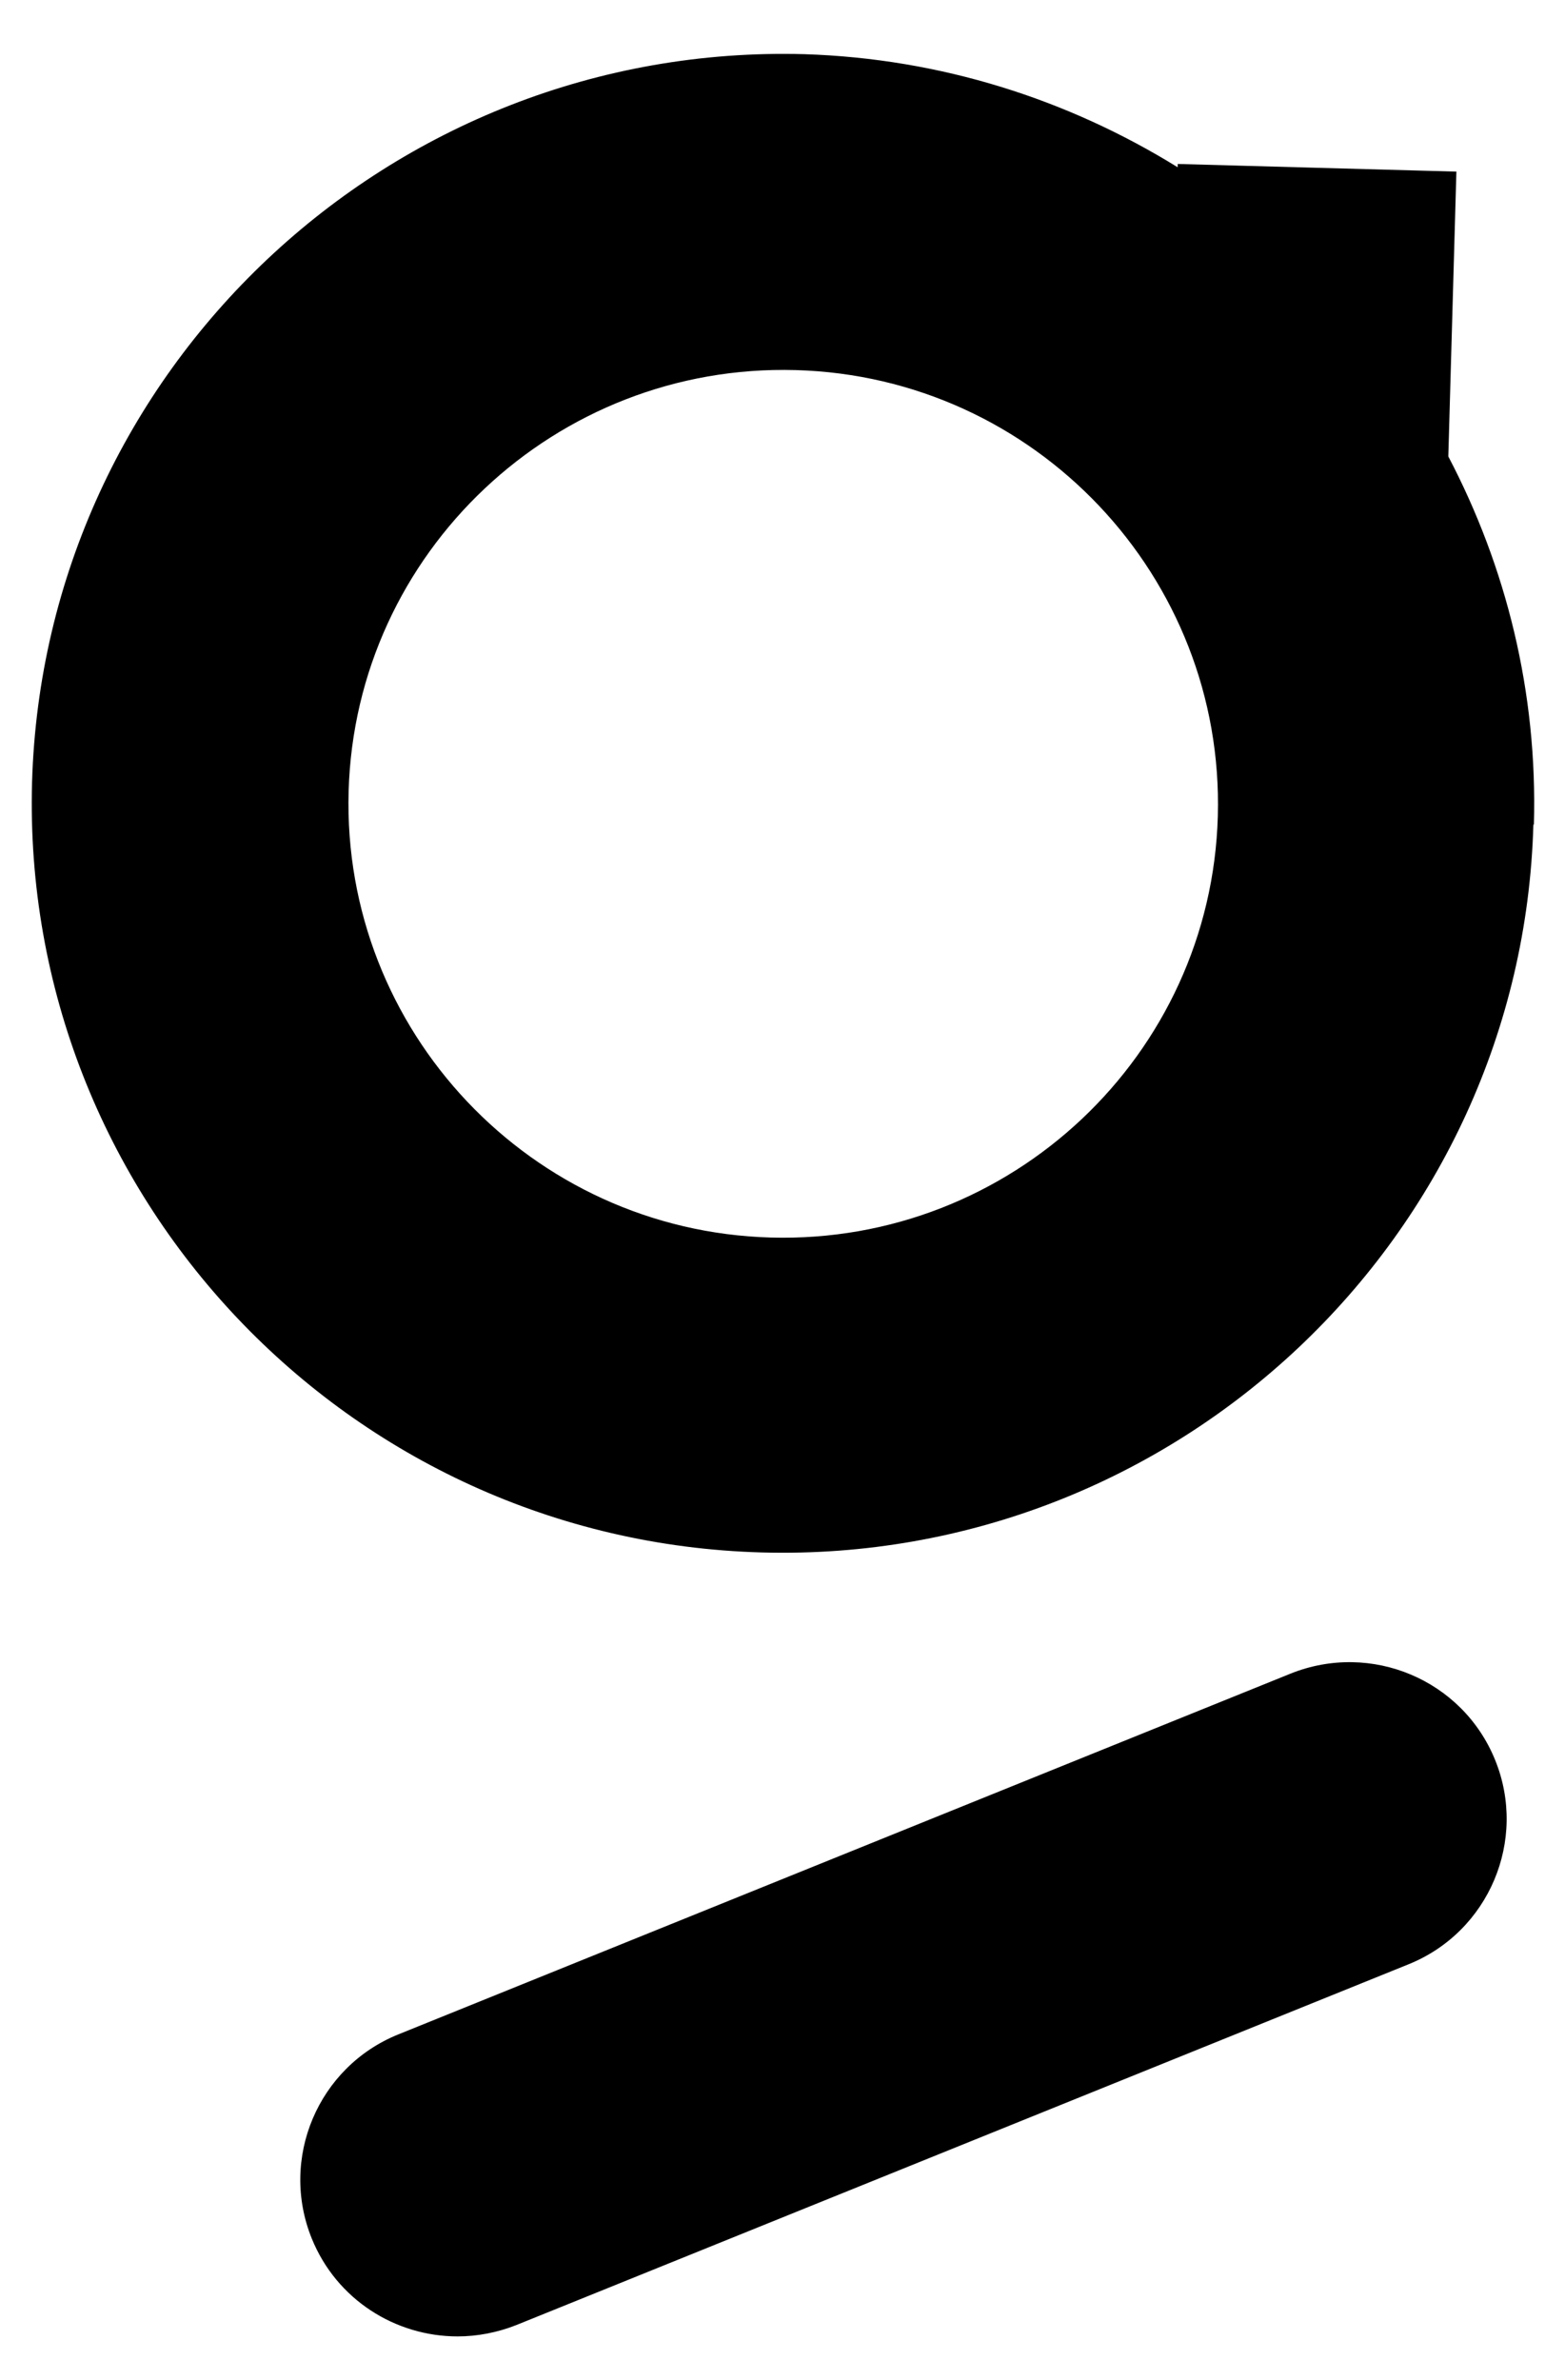
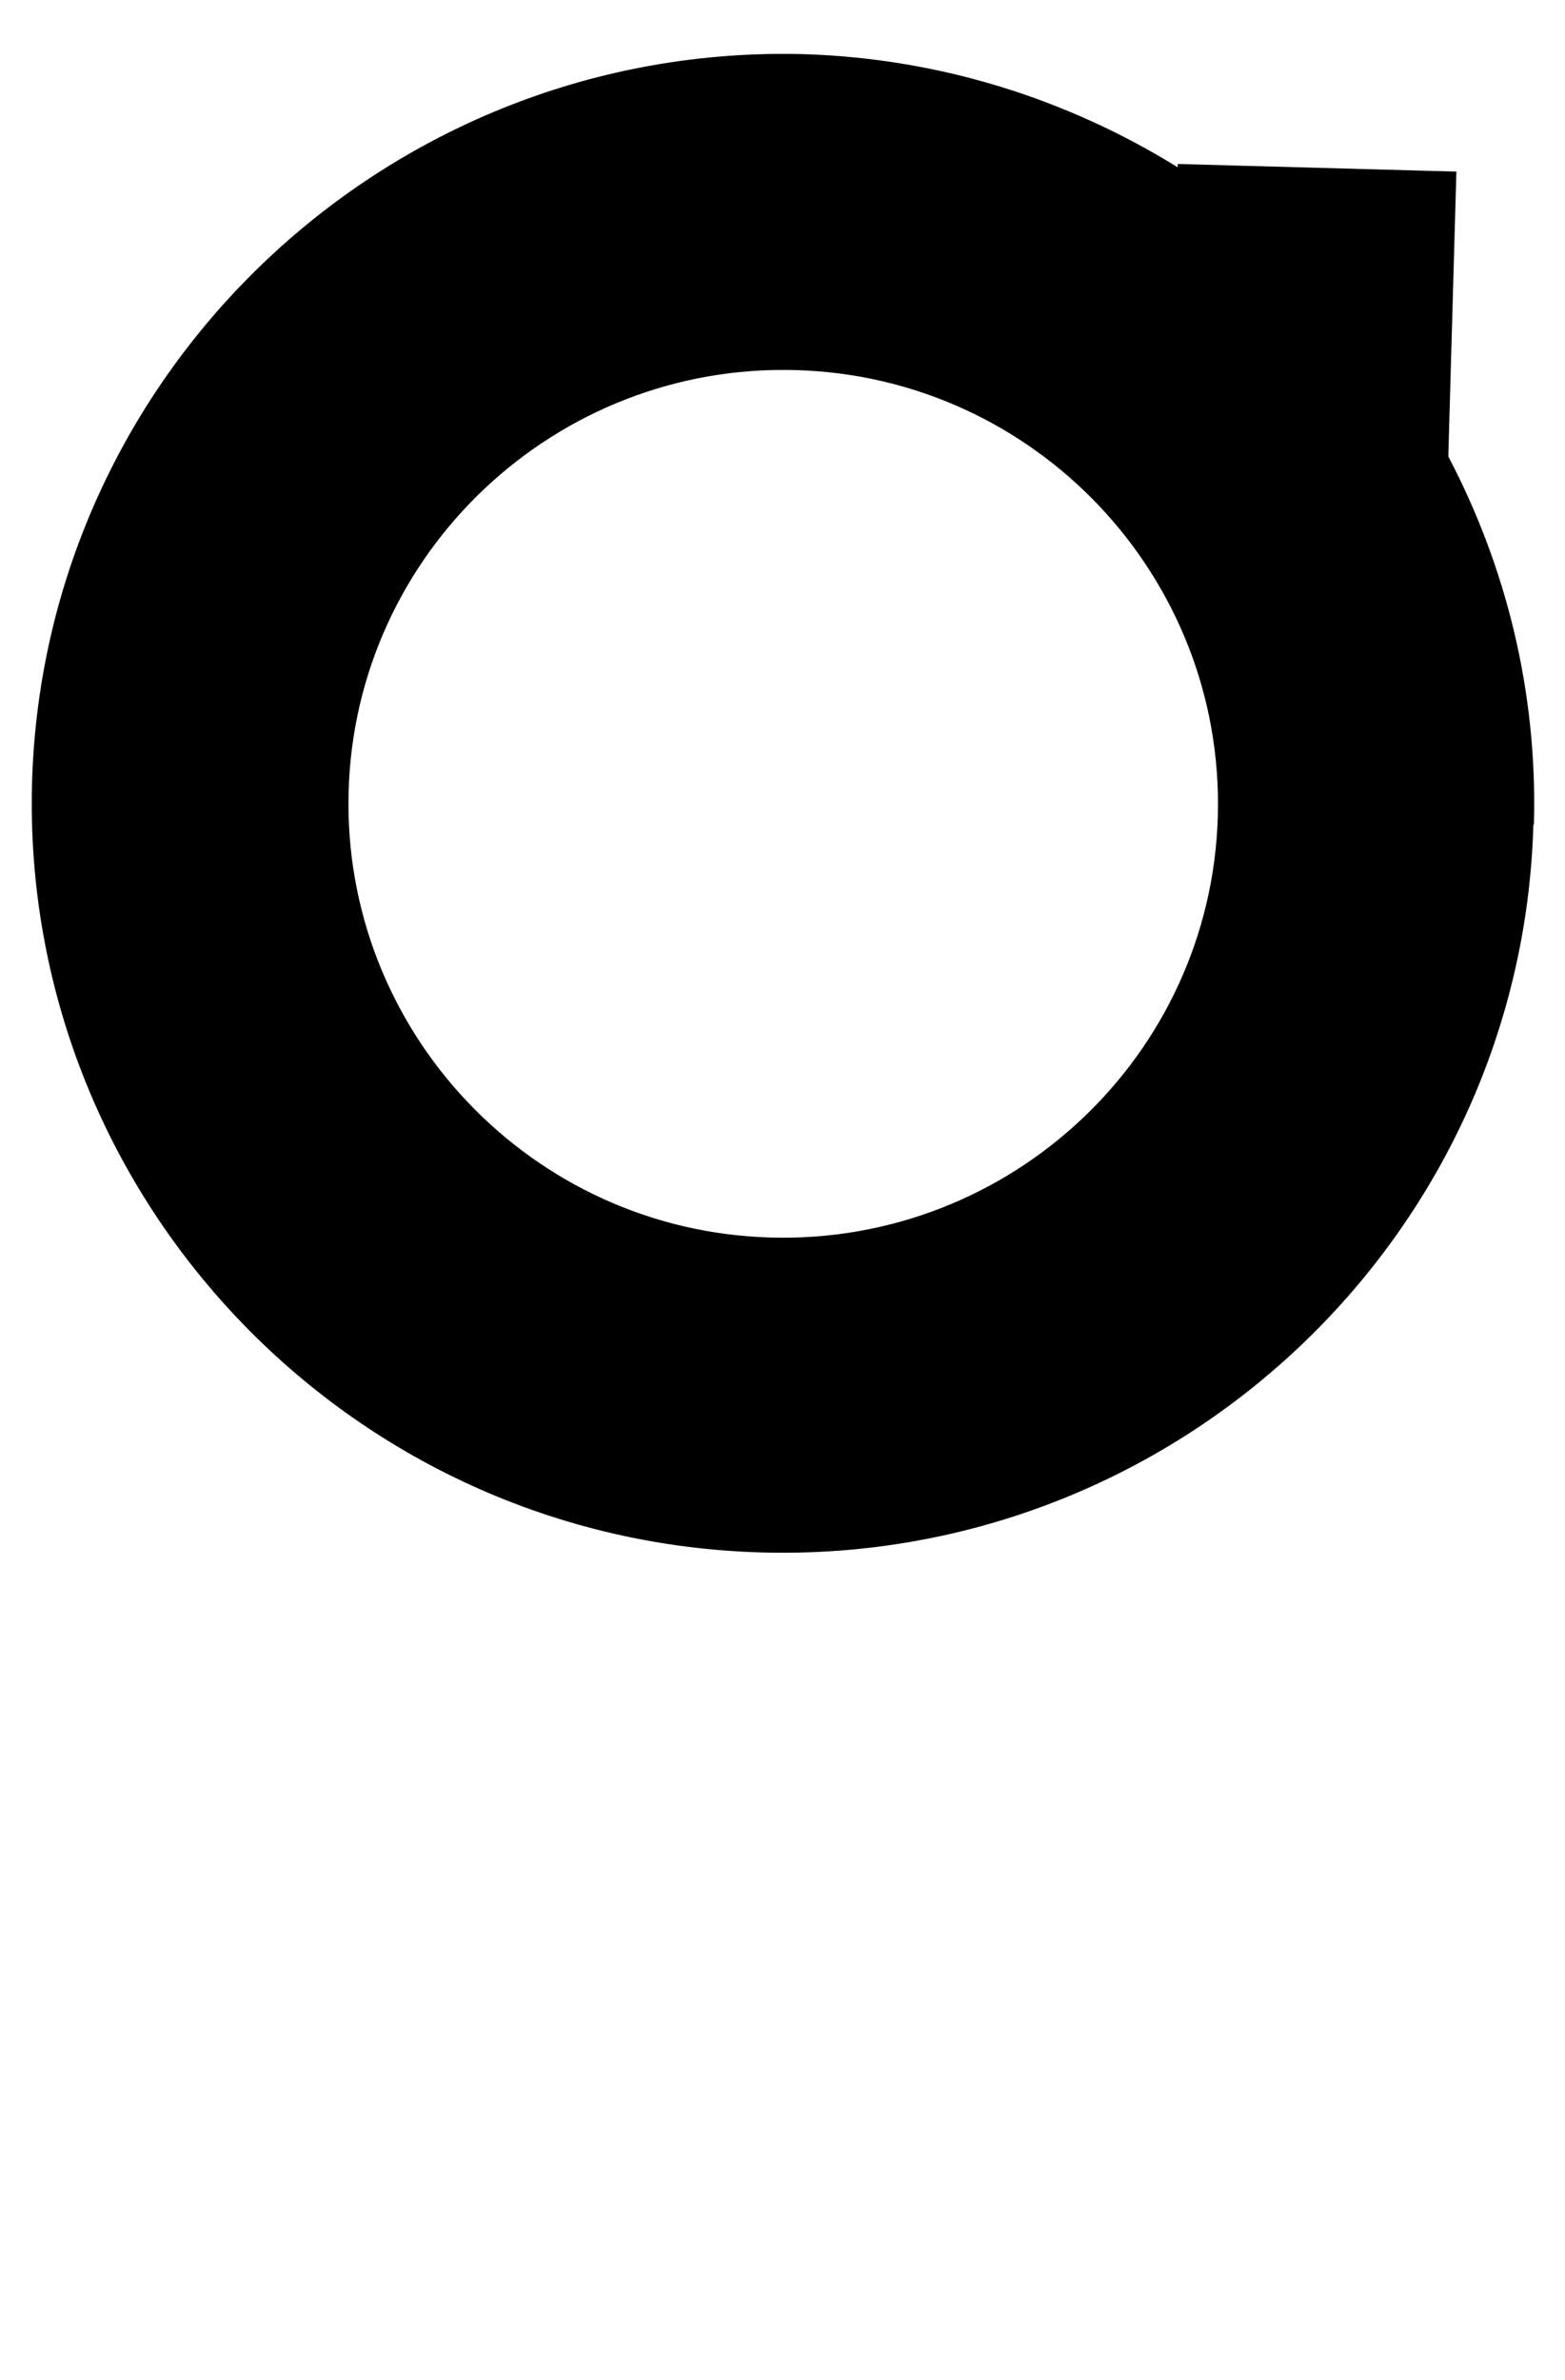
<svg xmlns="http://www.w3.org/2000/svg" width="25" height="38" viewBox="0 0 25 38" fill="none">
  <path d="M24.503 13.169C24.564 11.051 24.06 9.048 23.136 7.288L23.265 2.74L18.813 2.618V2.671C17.064 1.589 15.032 0.934 12.848 0.865C6.233 0.683 0.703 5.901 0.512 12.491C0.329 19.089 5.553 24.605 12.168 24.787C18.782 24.97 24.312 19.759 24.495 13.162L24.503 13.169ZM5.569 12.636C5.676 8.819 8.876 5.802 12.71 5.909C16.537 6.015 19.561 9.208 19.454 13.032C19.347 16.849 16.147 19.866 12.313 19.759C8.486 19.652 5.462 16.46 5.569 12.636Z" fill="black" />
-   <path d="M20.615 26.722L6.363 32.482C5.08 33 4.461 34.463 4.981 35.743C5.378 36.718 6.317 37.304 7.31 37.304C7.623 37.304 7.944 37.243 8.25 37.122L22.502 31.362C23.785 30.844 24.404 29.381 23.884 28.101C23.365 26.822 21.906 26.204 20.615 26.722Z" fill="black" />
</svg>